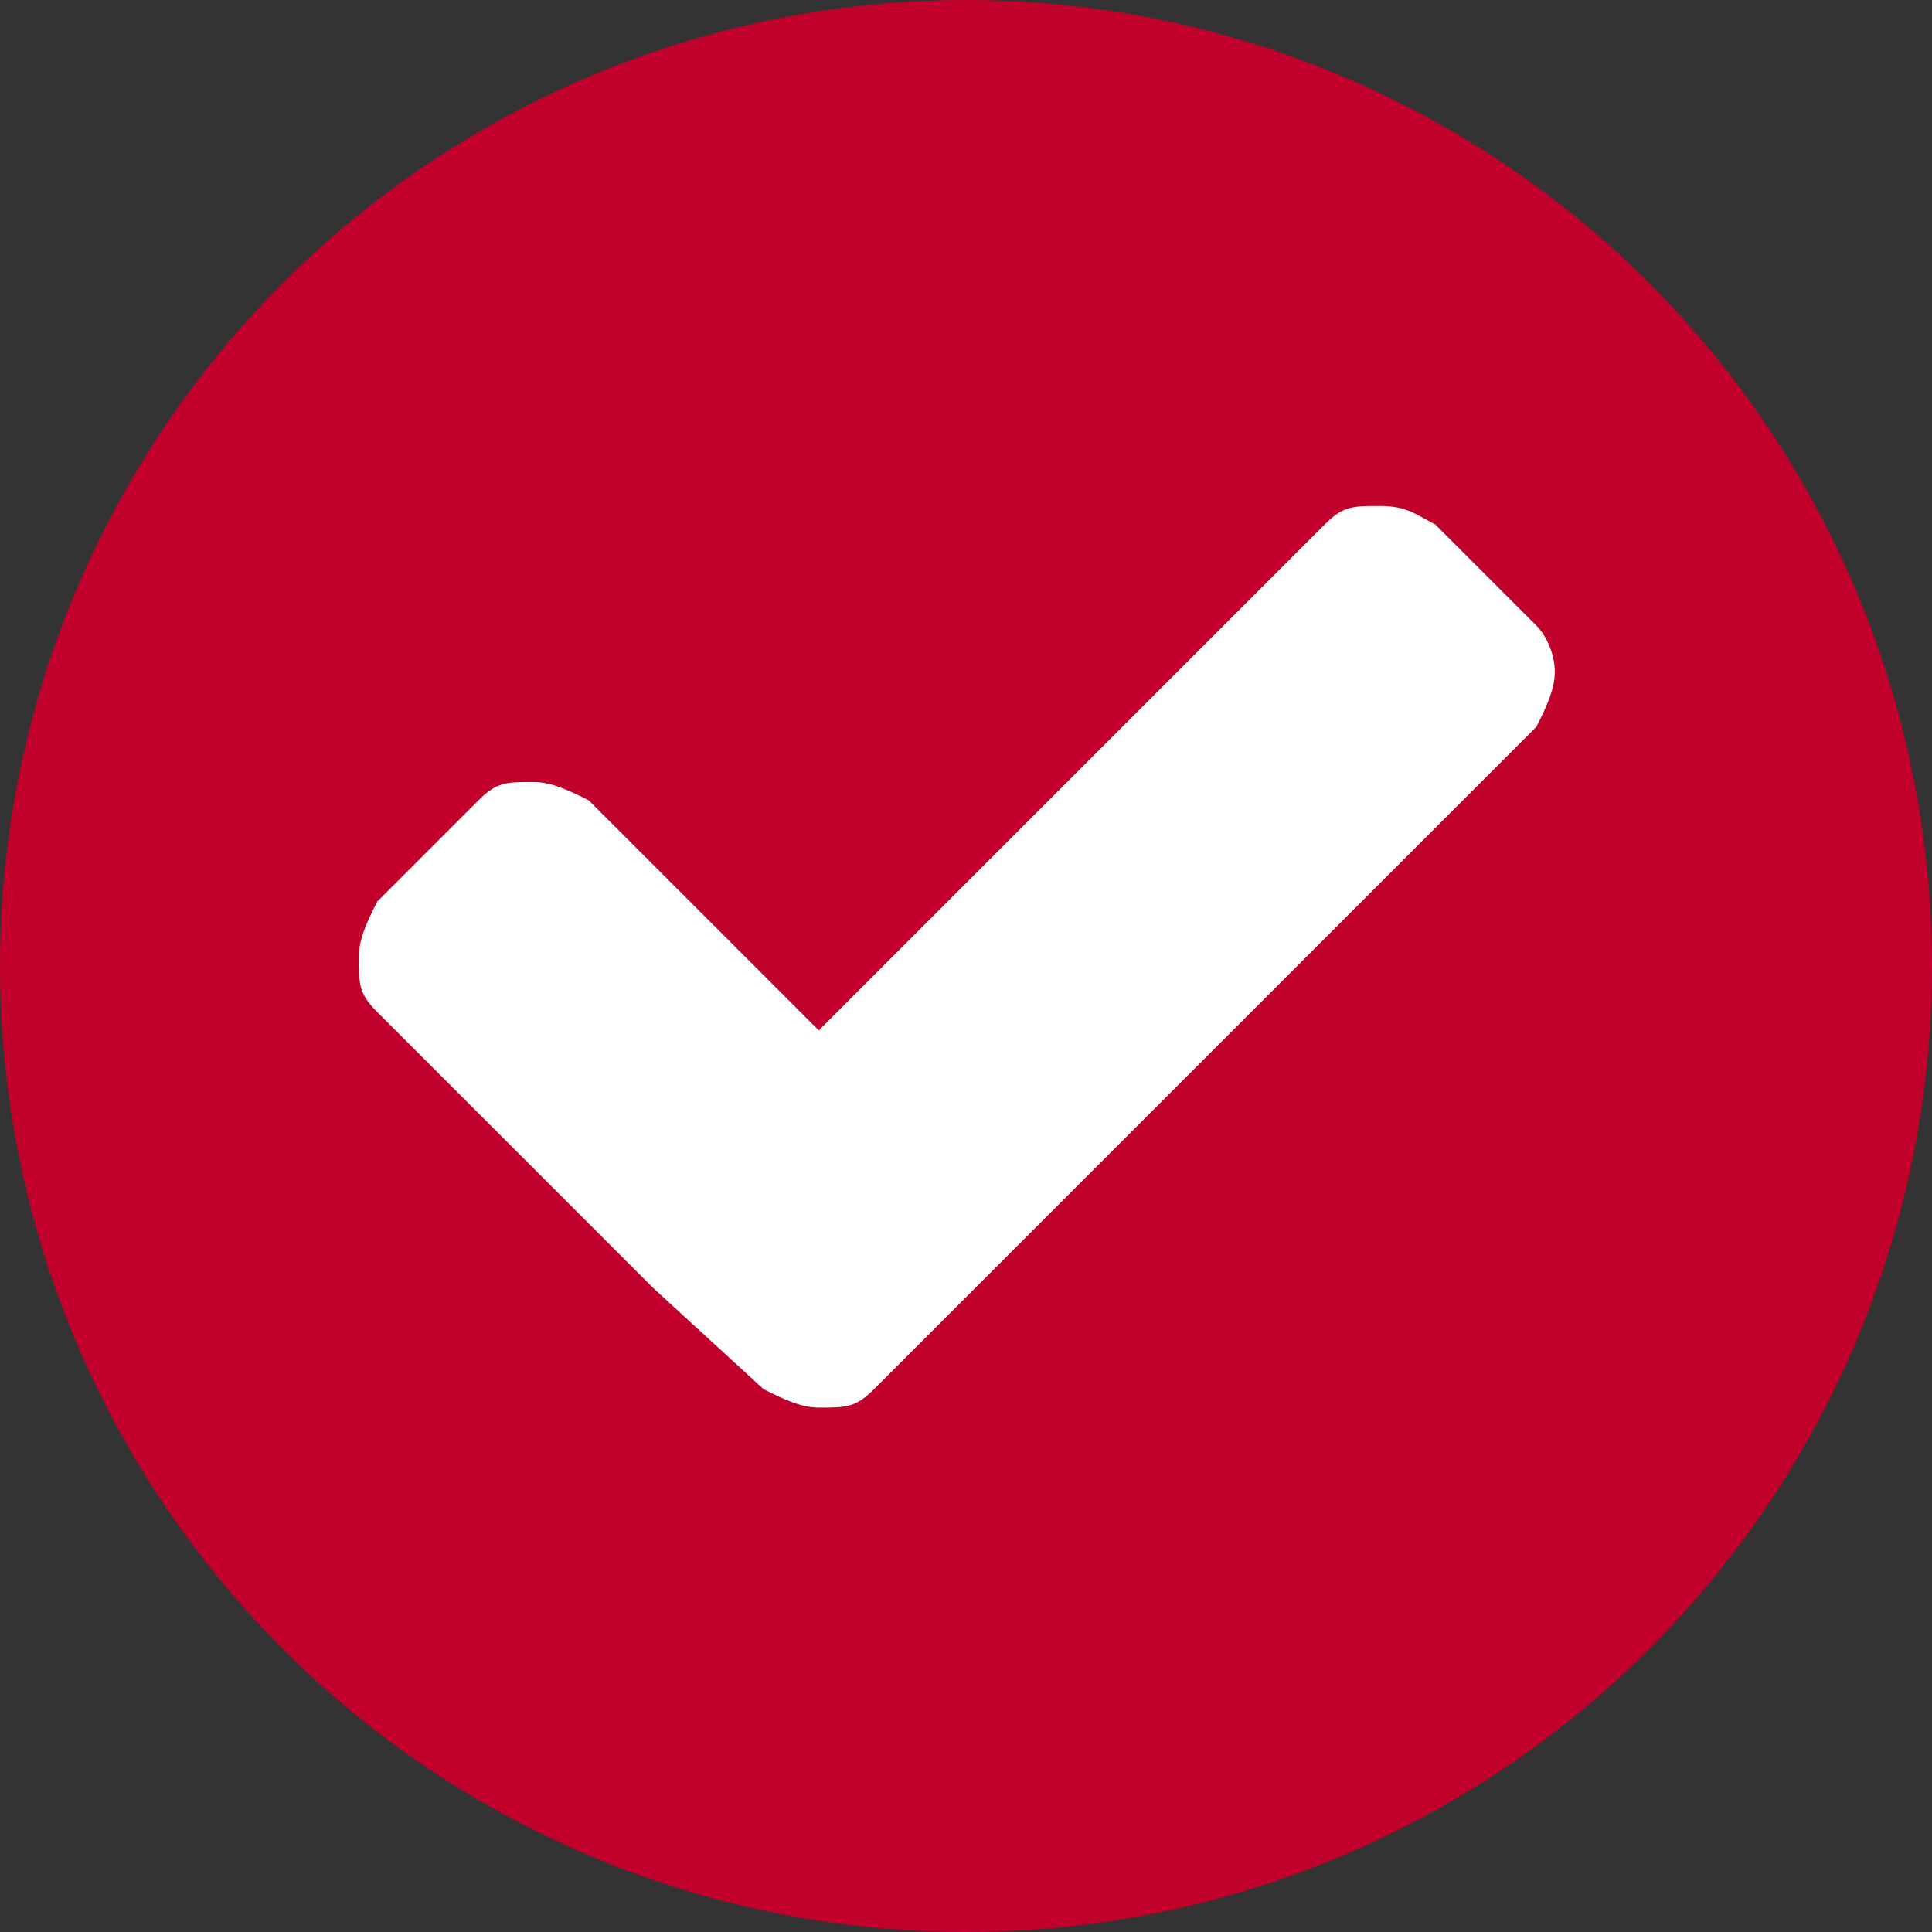
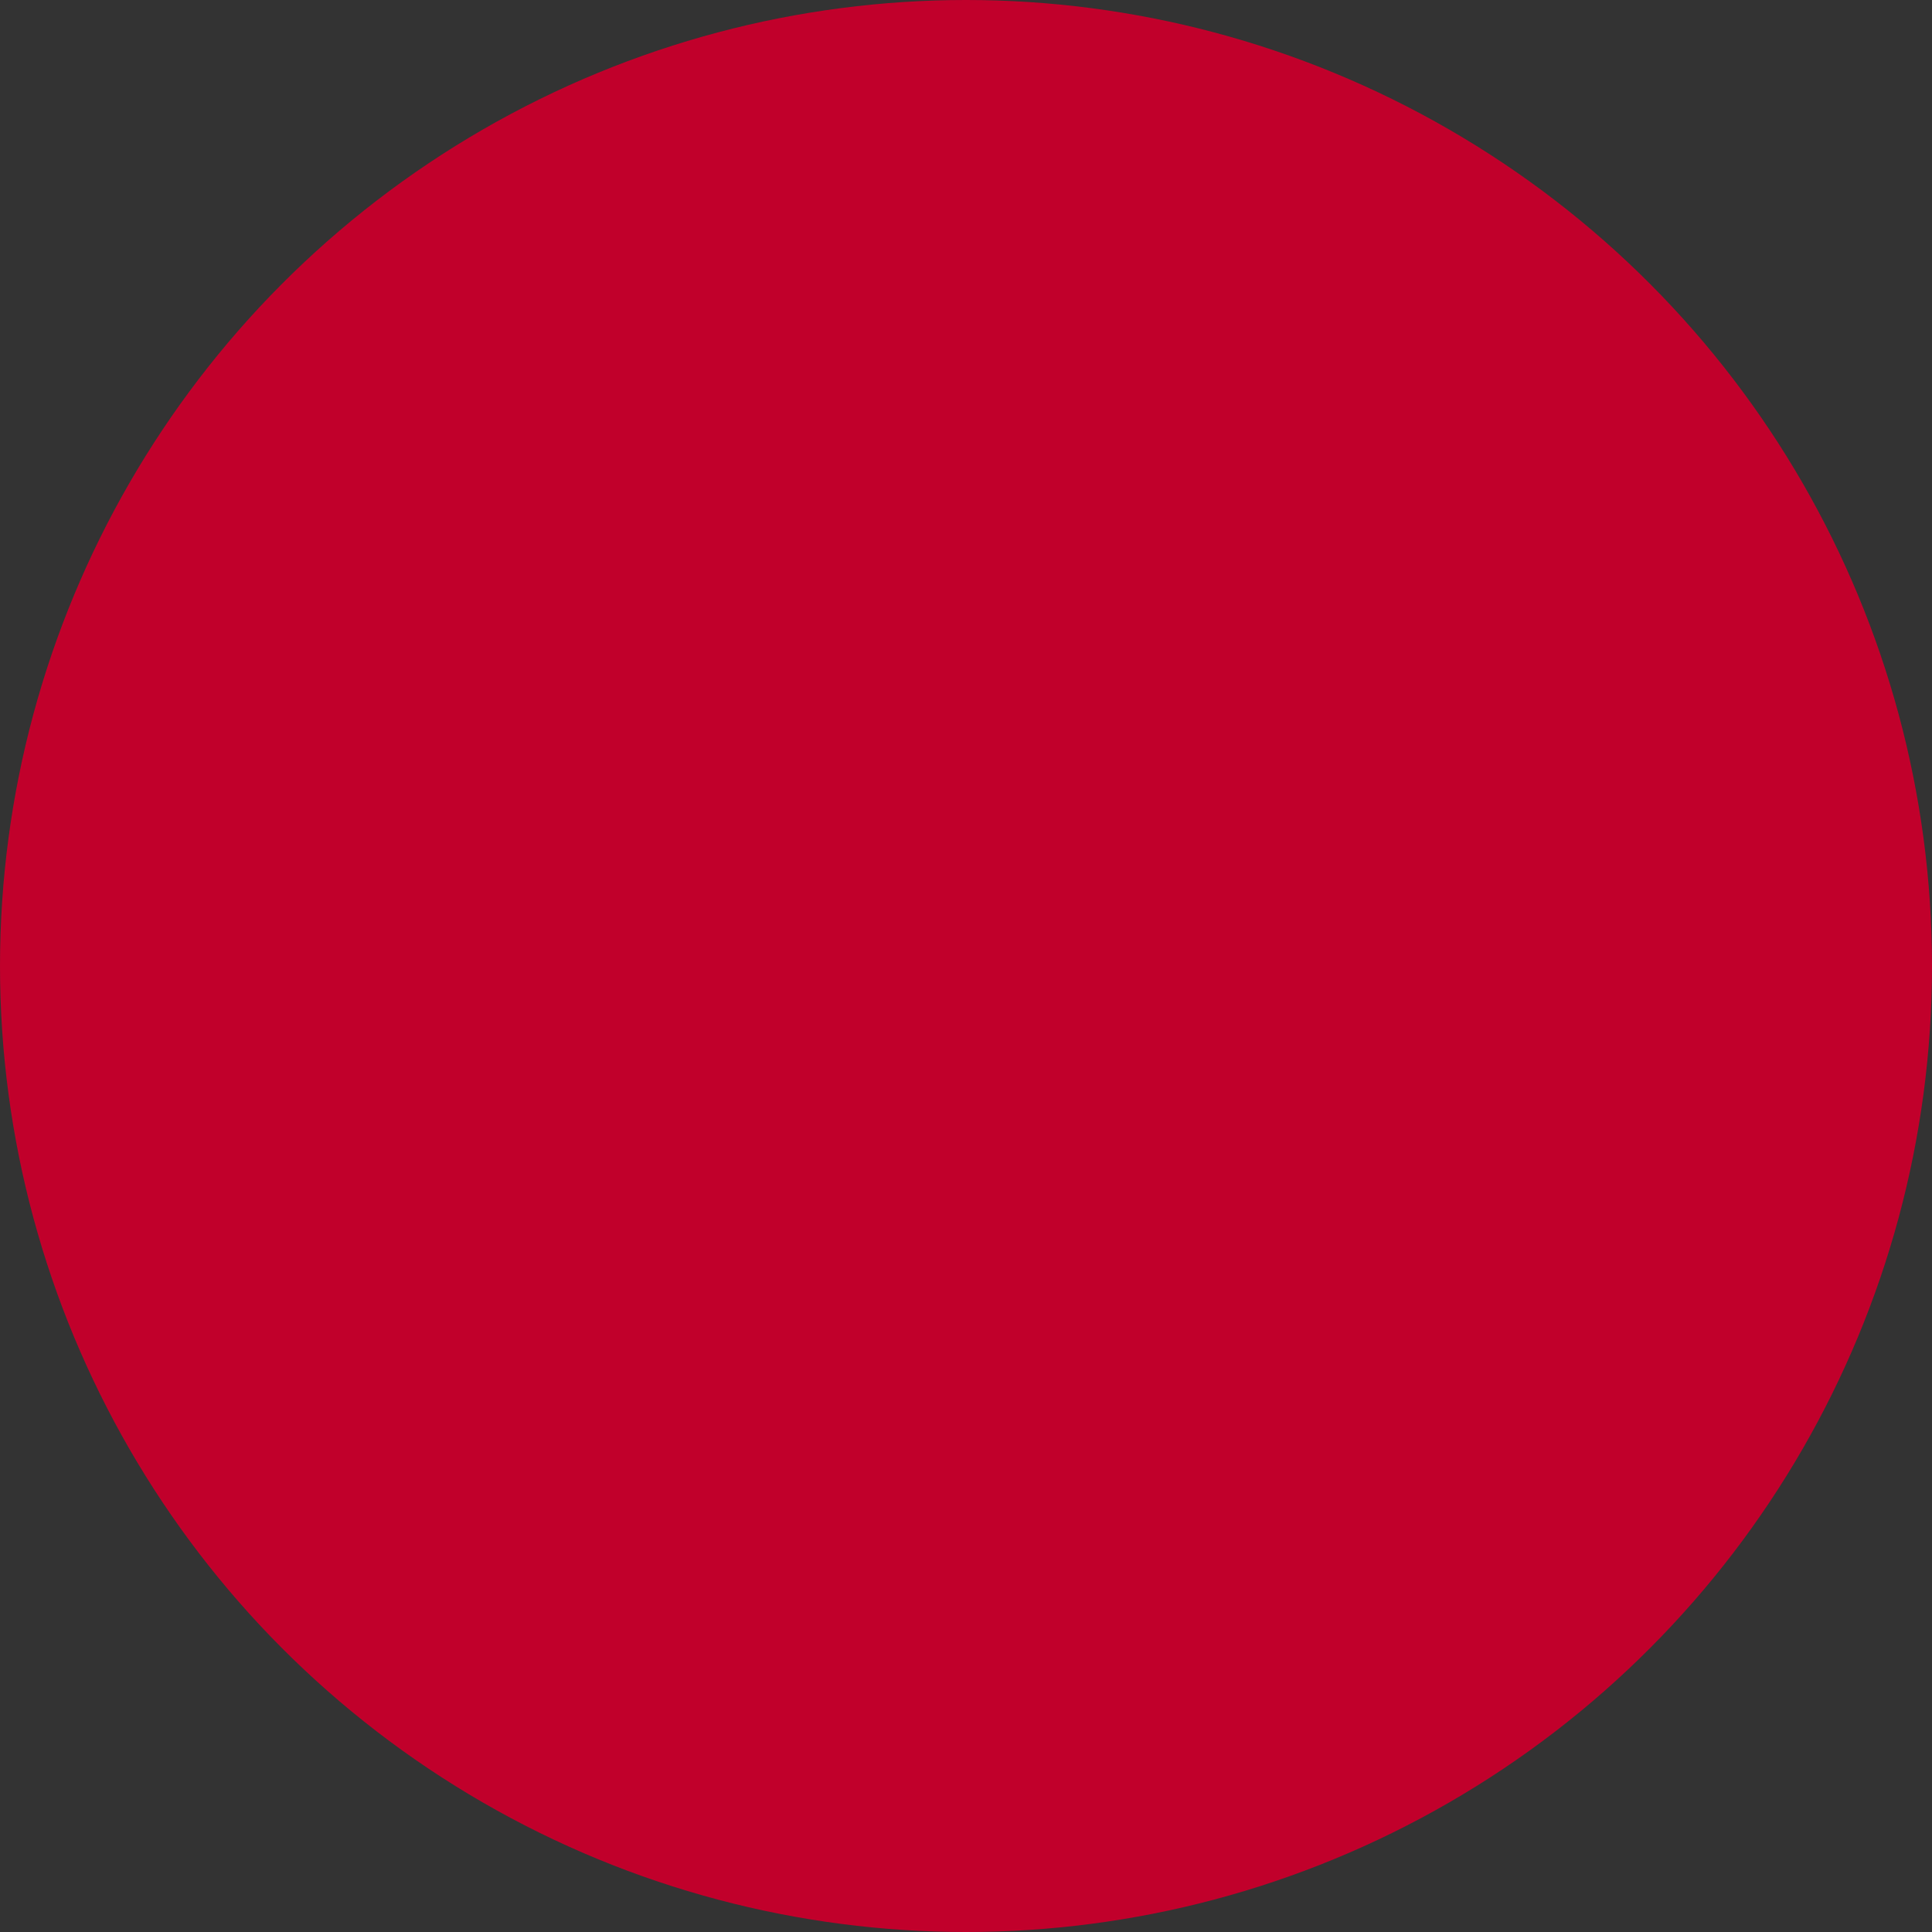
<svg xmlns="http://www.w3.org/2000/svg" version="1.1" x="0px" y="0px" width="21px" height="21px" viewBox="0 0 21 21" style="enable-background:new 0 0 21 21;" xml:space="preserve">
  <rect x="0" y="0" width="21" height="21" fill="#333333" stroke="none" />
  <style type="text/css">
	.st0{fill:#C1002B;}
	.st1{fill:#FFFFFF;}
</style>
  <g id="Layer_1">
    <g>
      <circle class="st0" cx="10.5" cy="10.5" r="10.5" />
    </g>
  </g>
  <g id="haken">
    <g>
-       <path class="st1" d="M16.9,7.3c0,0.2-0.1,0.4-0.2,0.6L10.6,14l-1.1,1.1c-0.2,0.2-0.3,0.2-0.6,0.2c-0.2,0-0.4-0.1-0.6-0.2L7.1,14    l-3-3c-0.2-0.2-0.2-0.3-0.2-0.6c0-0.2,0.1-0.4,0.2-0.6l1.1-1.1c0.2-0.2,0.3-0.2,0.6-0.2c0.2,0,0.4,0.1,0.6,0.2l2.5,2.5l5.5-5.5    c0.2-0.2,0.3-0.2,0.6-0.2s0.4,0.1,0.6,0.2l1.1,1.1C16.8,6.9,16.9,7.1,16.9,7.3z" />
-     </g>
+       </g>
  </g>
</svg>